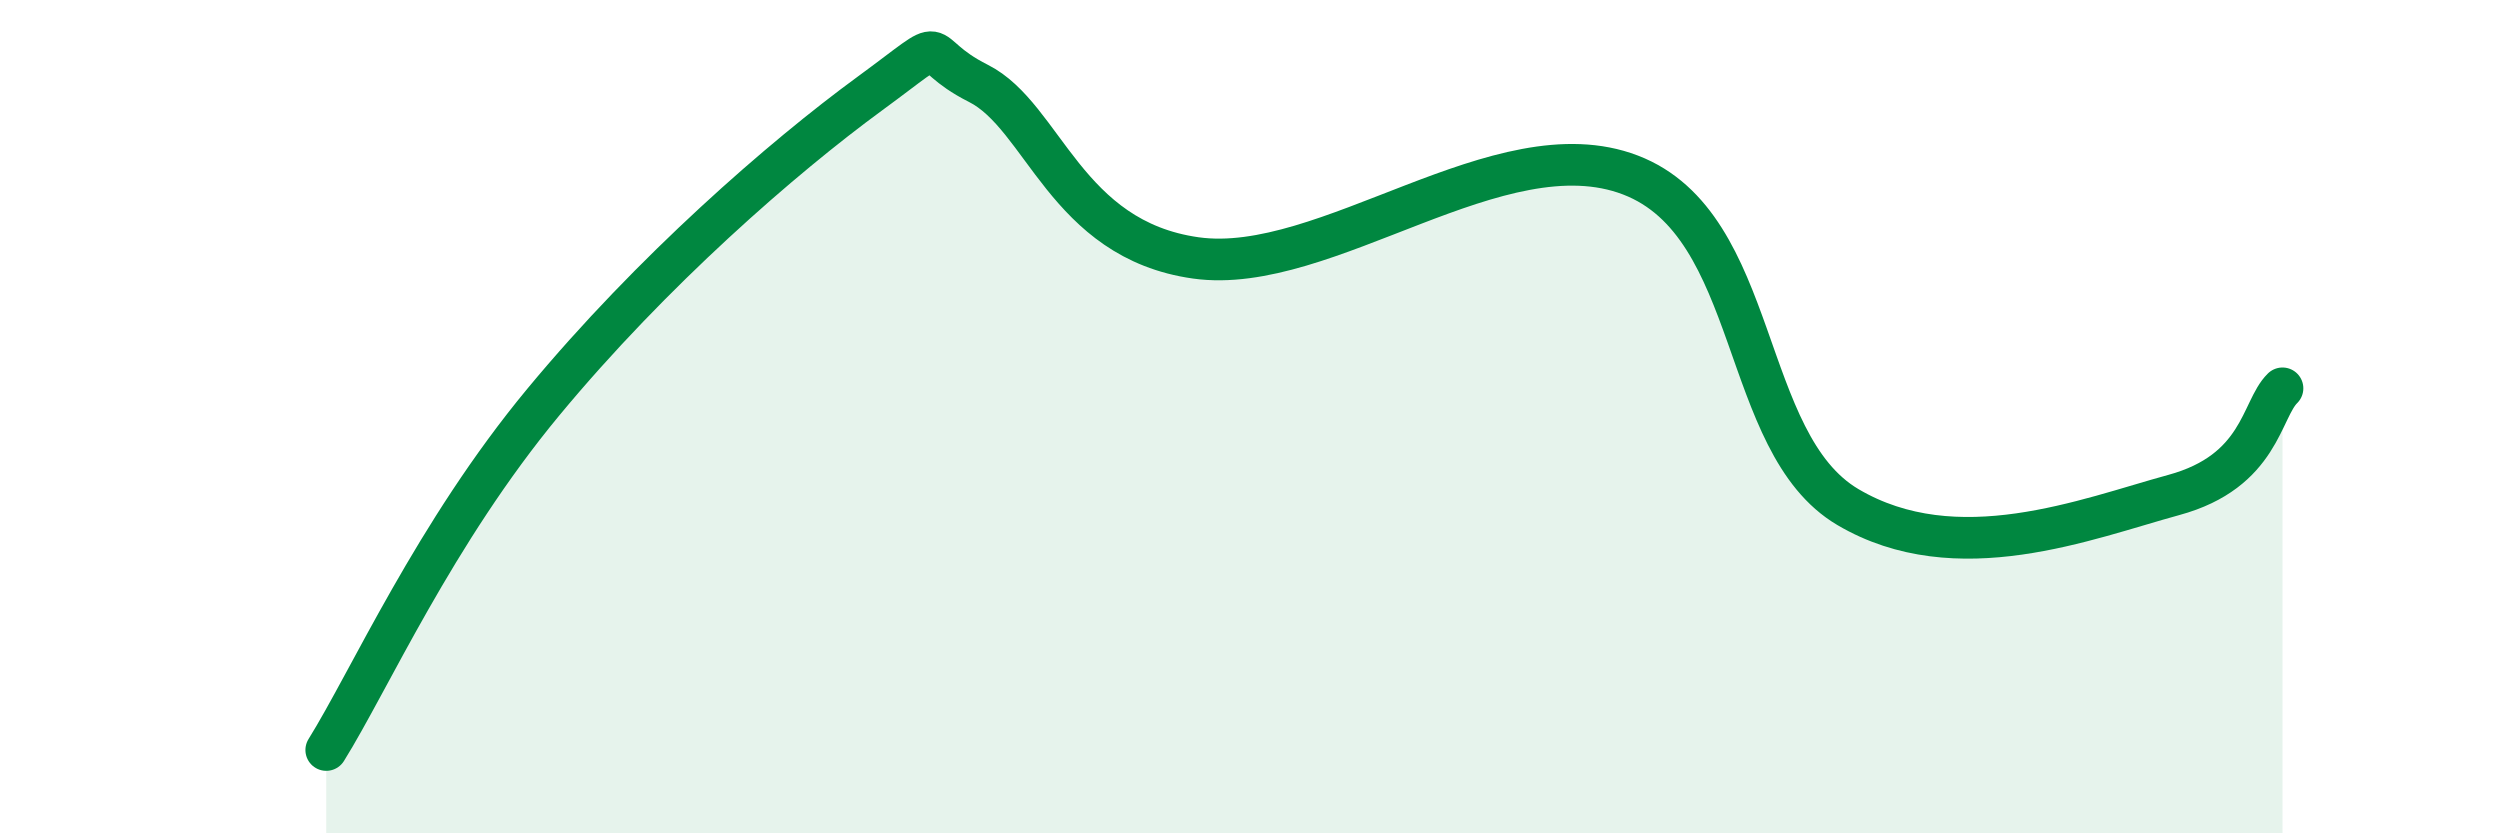
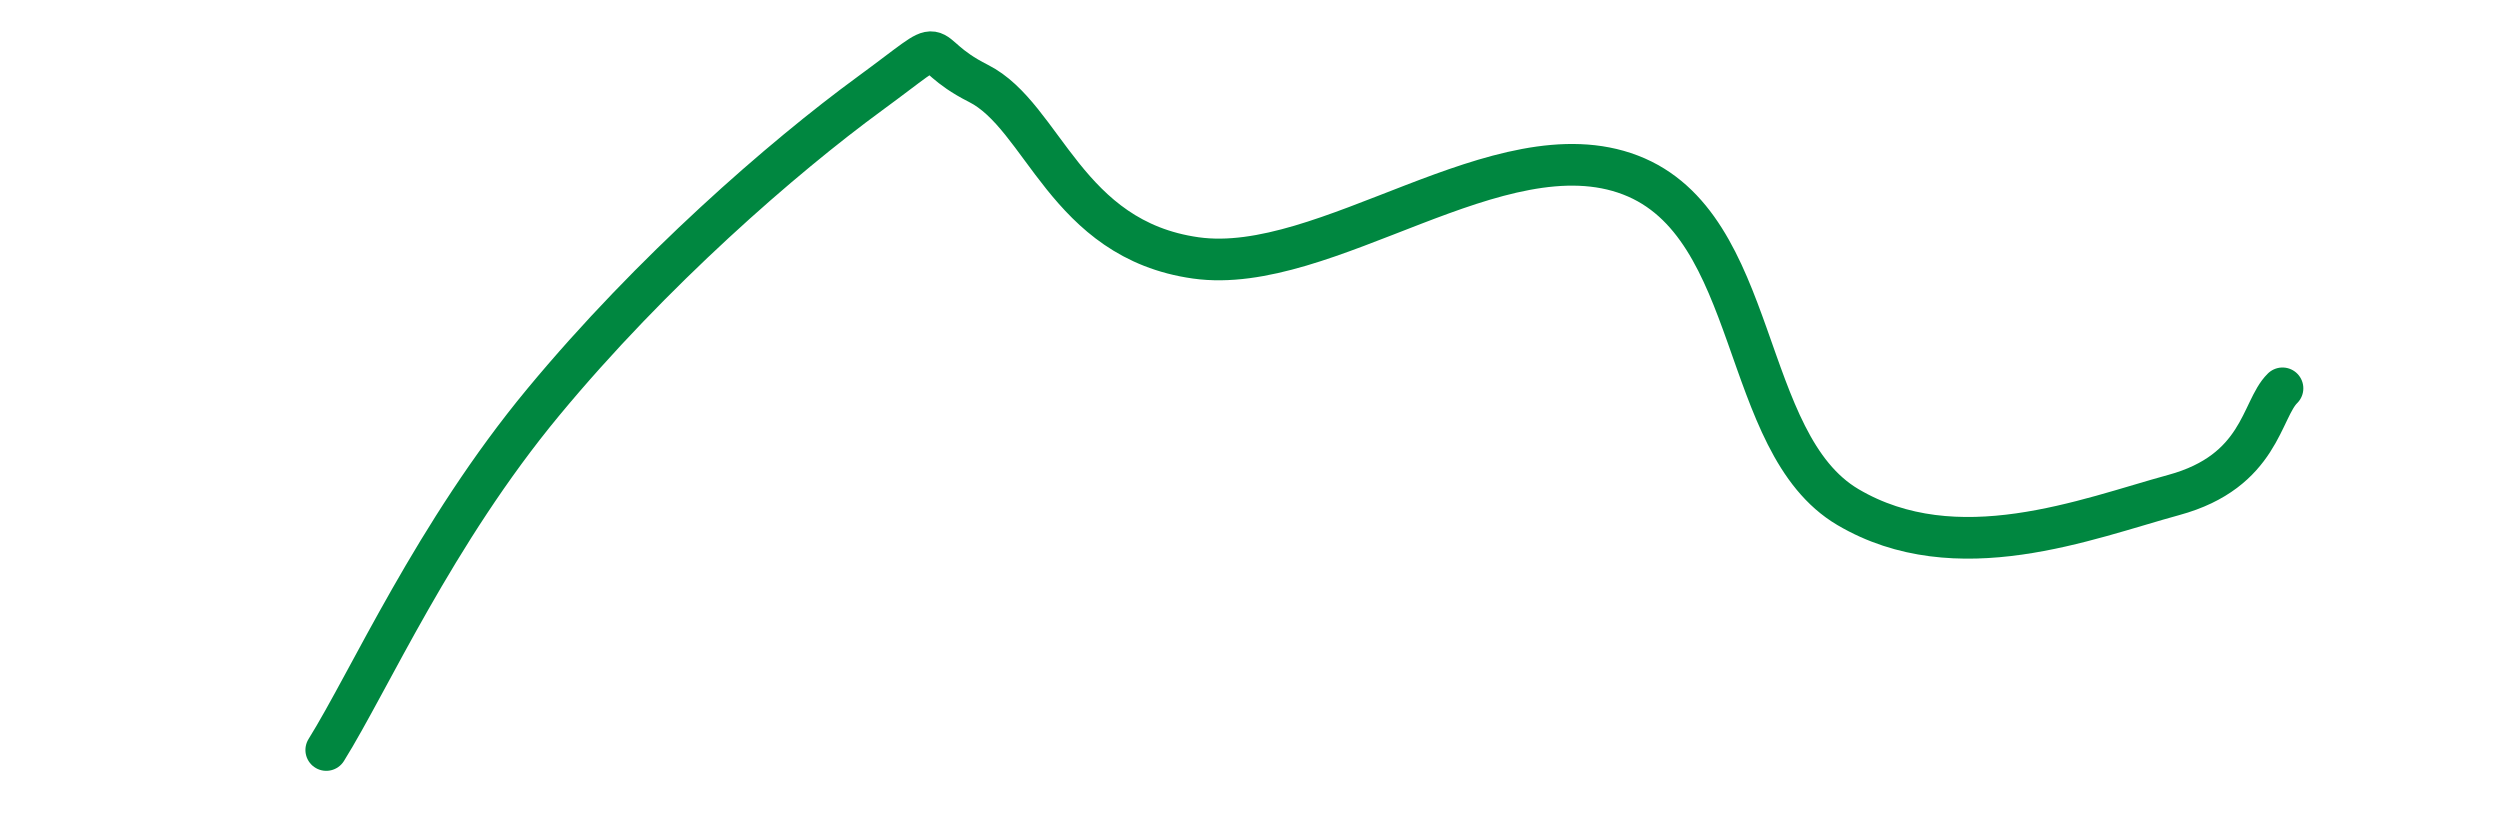
<svg xmlns="http://www.w3.org/2000/svg" width="60" height="20" viewBox="0 0 60 20">
-   <path d="M 7.83,18 C 8.87,16.33 10.43,12.8 13.04,9.65 C 15.65,6.5 18.78,3.78 20.87,2.25 C 22.96,0.72 21.91,1.21 23.48,2 C 25.05,2.79 25.57,5.75 28.7,6.19 C 31.83,6.63 36,3 39.13,4.2 C 42.26,5.4 41.74,10.63 44.35,12.17 C 46.96,13.71 50.08,12.45 52.17,11.88 C 54.26,11.31 54.26,9.83 54.78,9.32L54.78 20L7.83 20Z" fill="#008740" opacity="0.1" stroke-linecap="round" stroke-linejoin="round" />
  <path d="M 7.83,18 C 8.87,16.33 10.43,12.8 13.04,9.65 C 15.65,6.5 18.78,3.78 20.87,2.25 C 22.96,0.72 21.91,1.21 23.48,2 C 25.05,2.79 25.57,5.75 28.7,6.19 C 31.83,6.63 36,3 39.13,4.2 C 42.26,5.4 41.74,10.63 44.35,12.17 C 46.96,13.71 50.08,12.45 52.17,11.88 C 54.26,11.31 54.26,9.83 54.78,9.32" stroke="#008740" stroke-width="1" fill="none" stroke-linecap="round" stroke-linejoin="round" />
</svg>